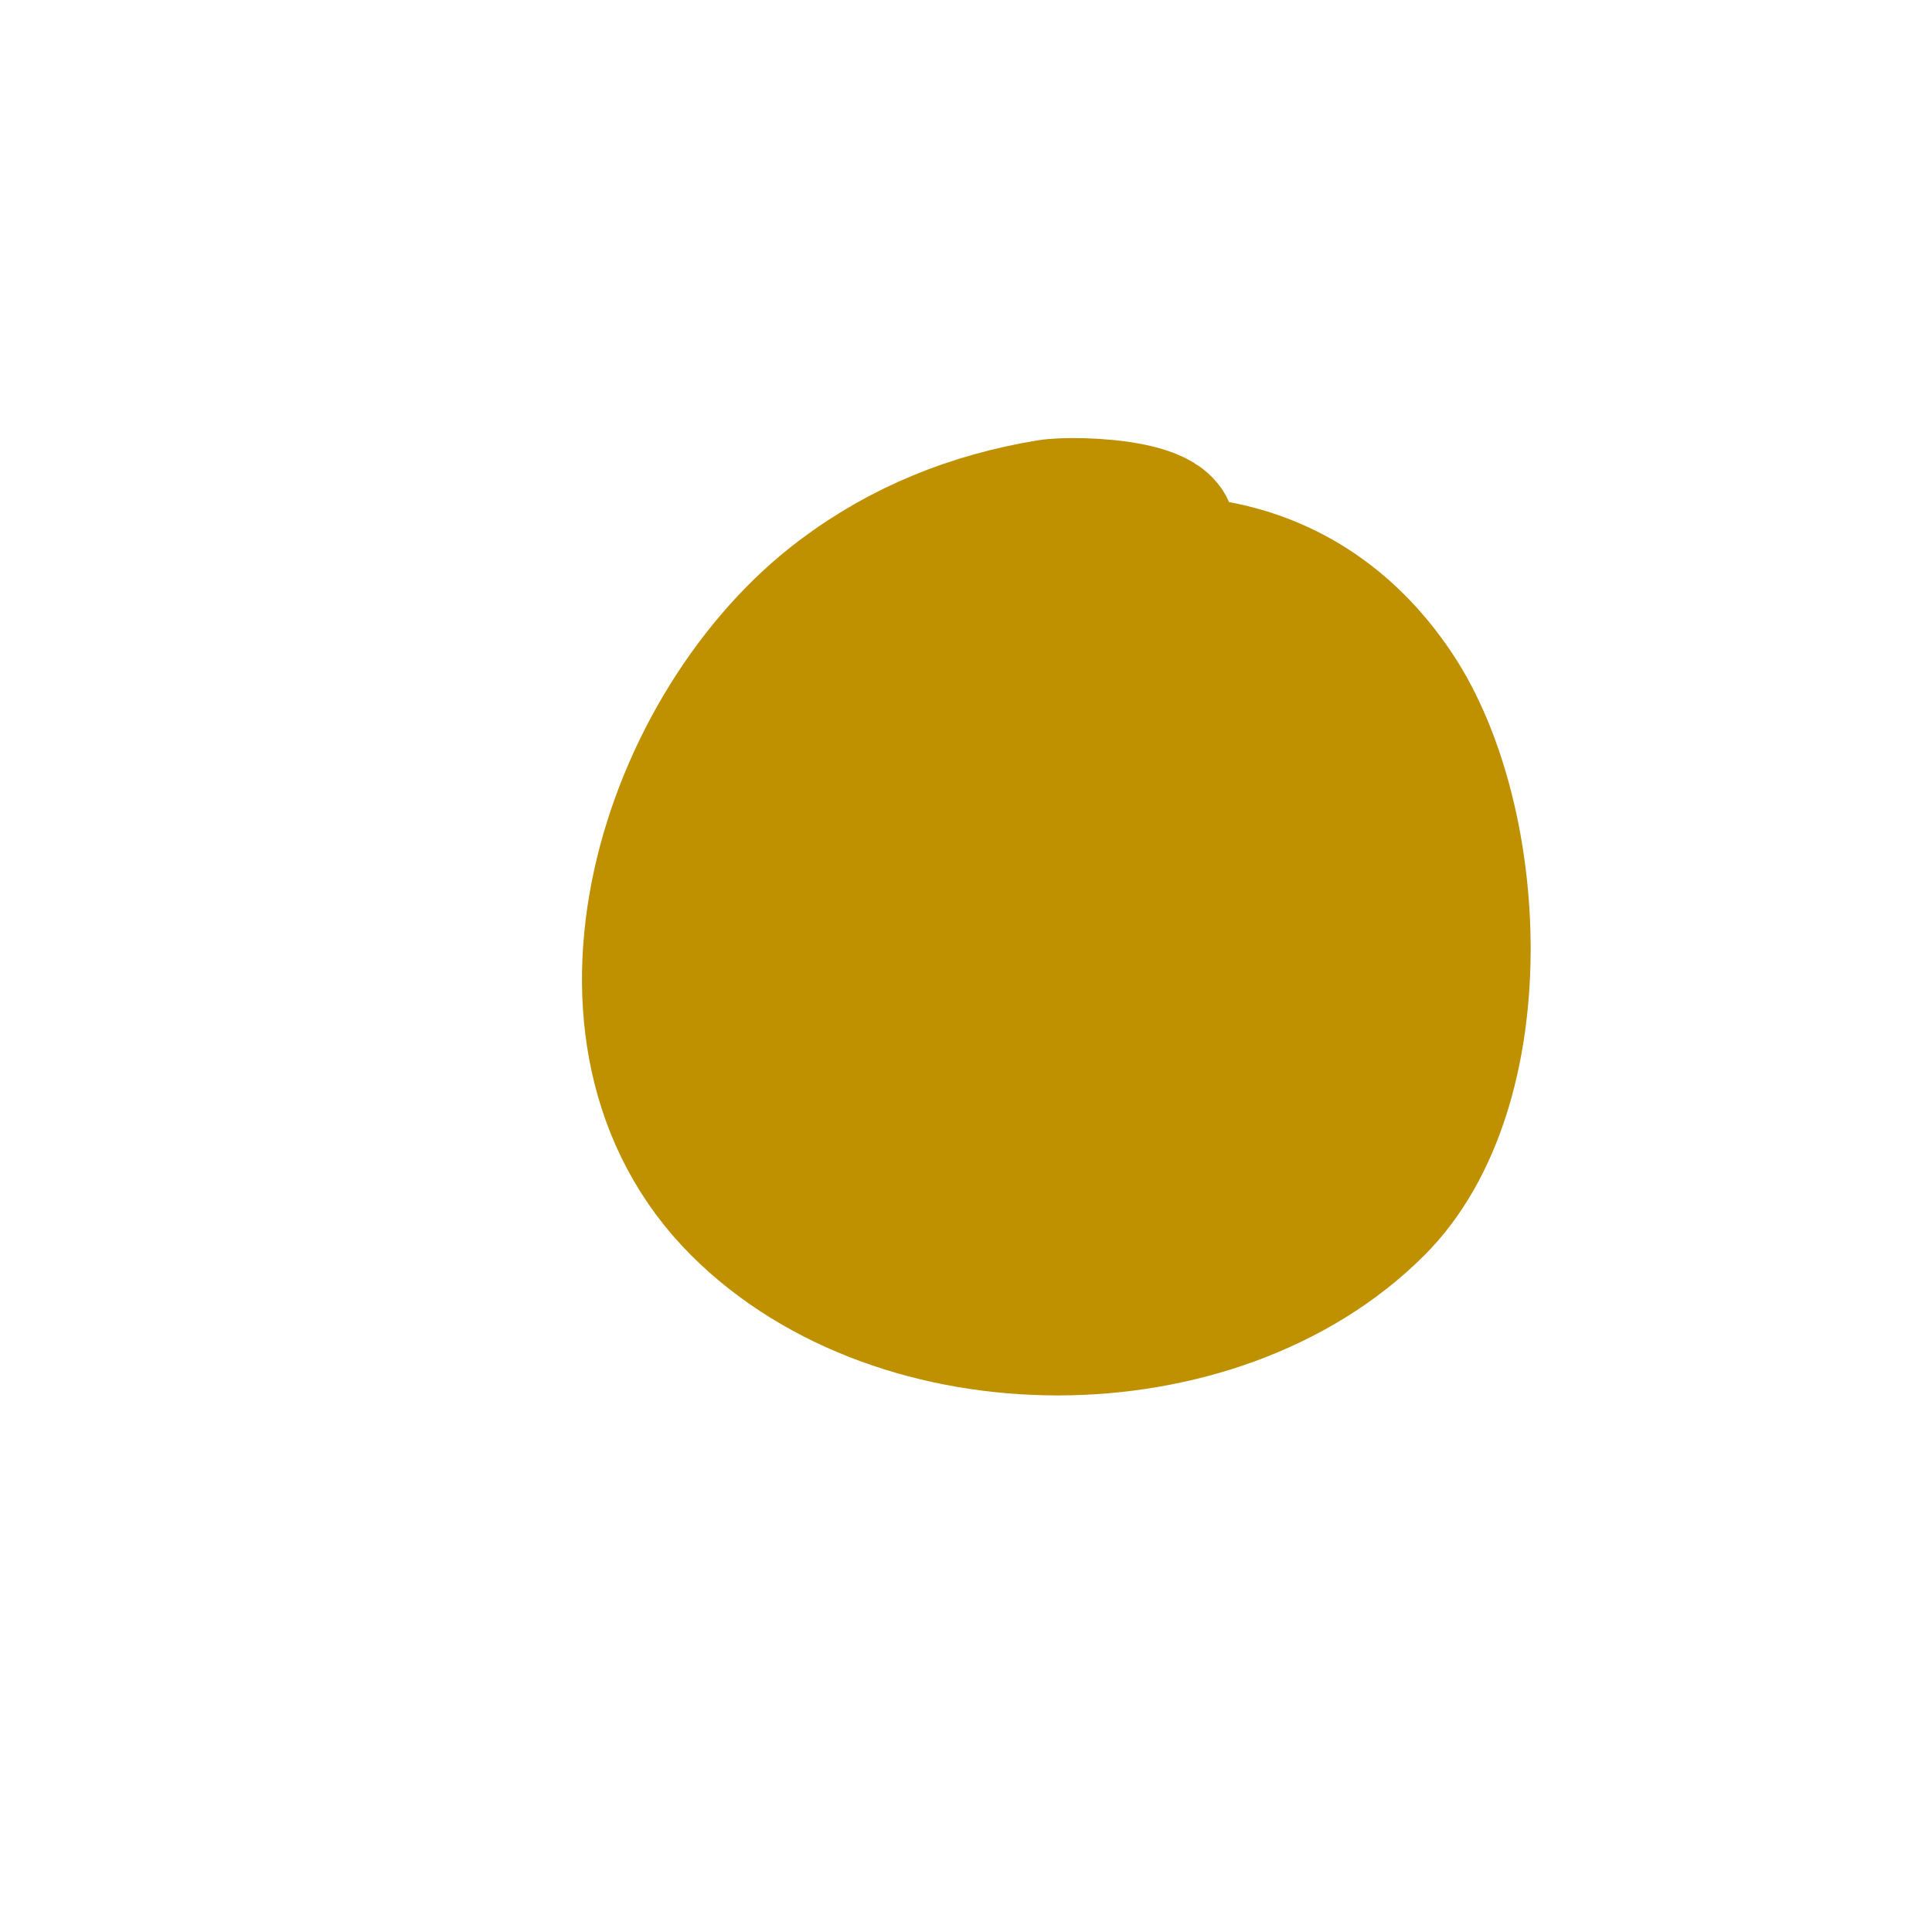
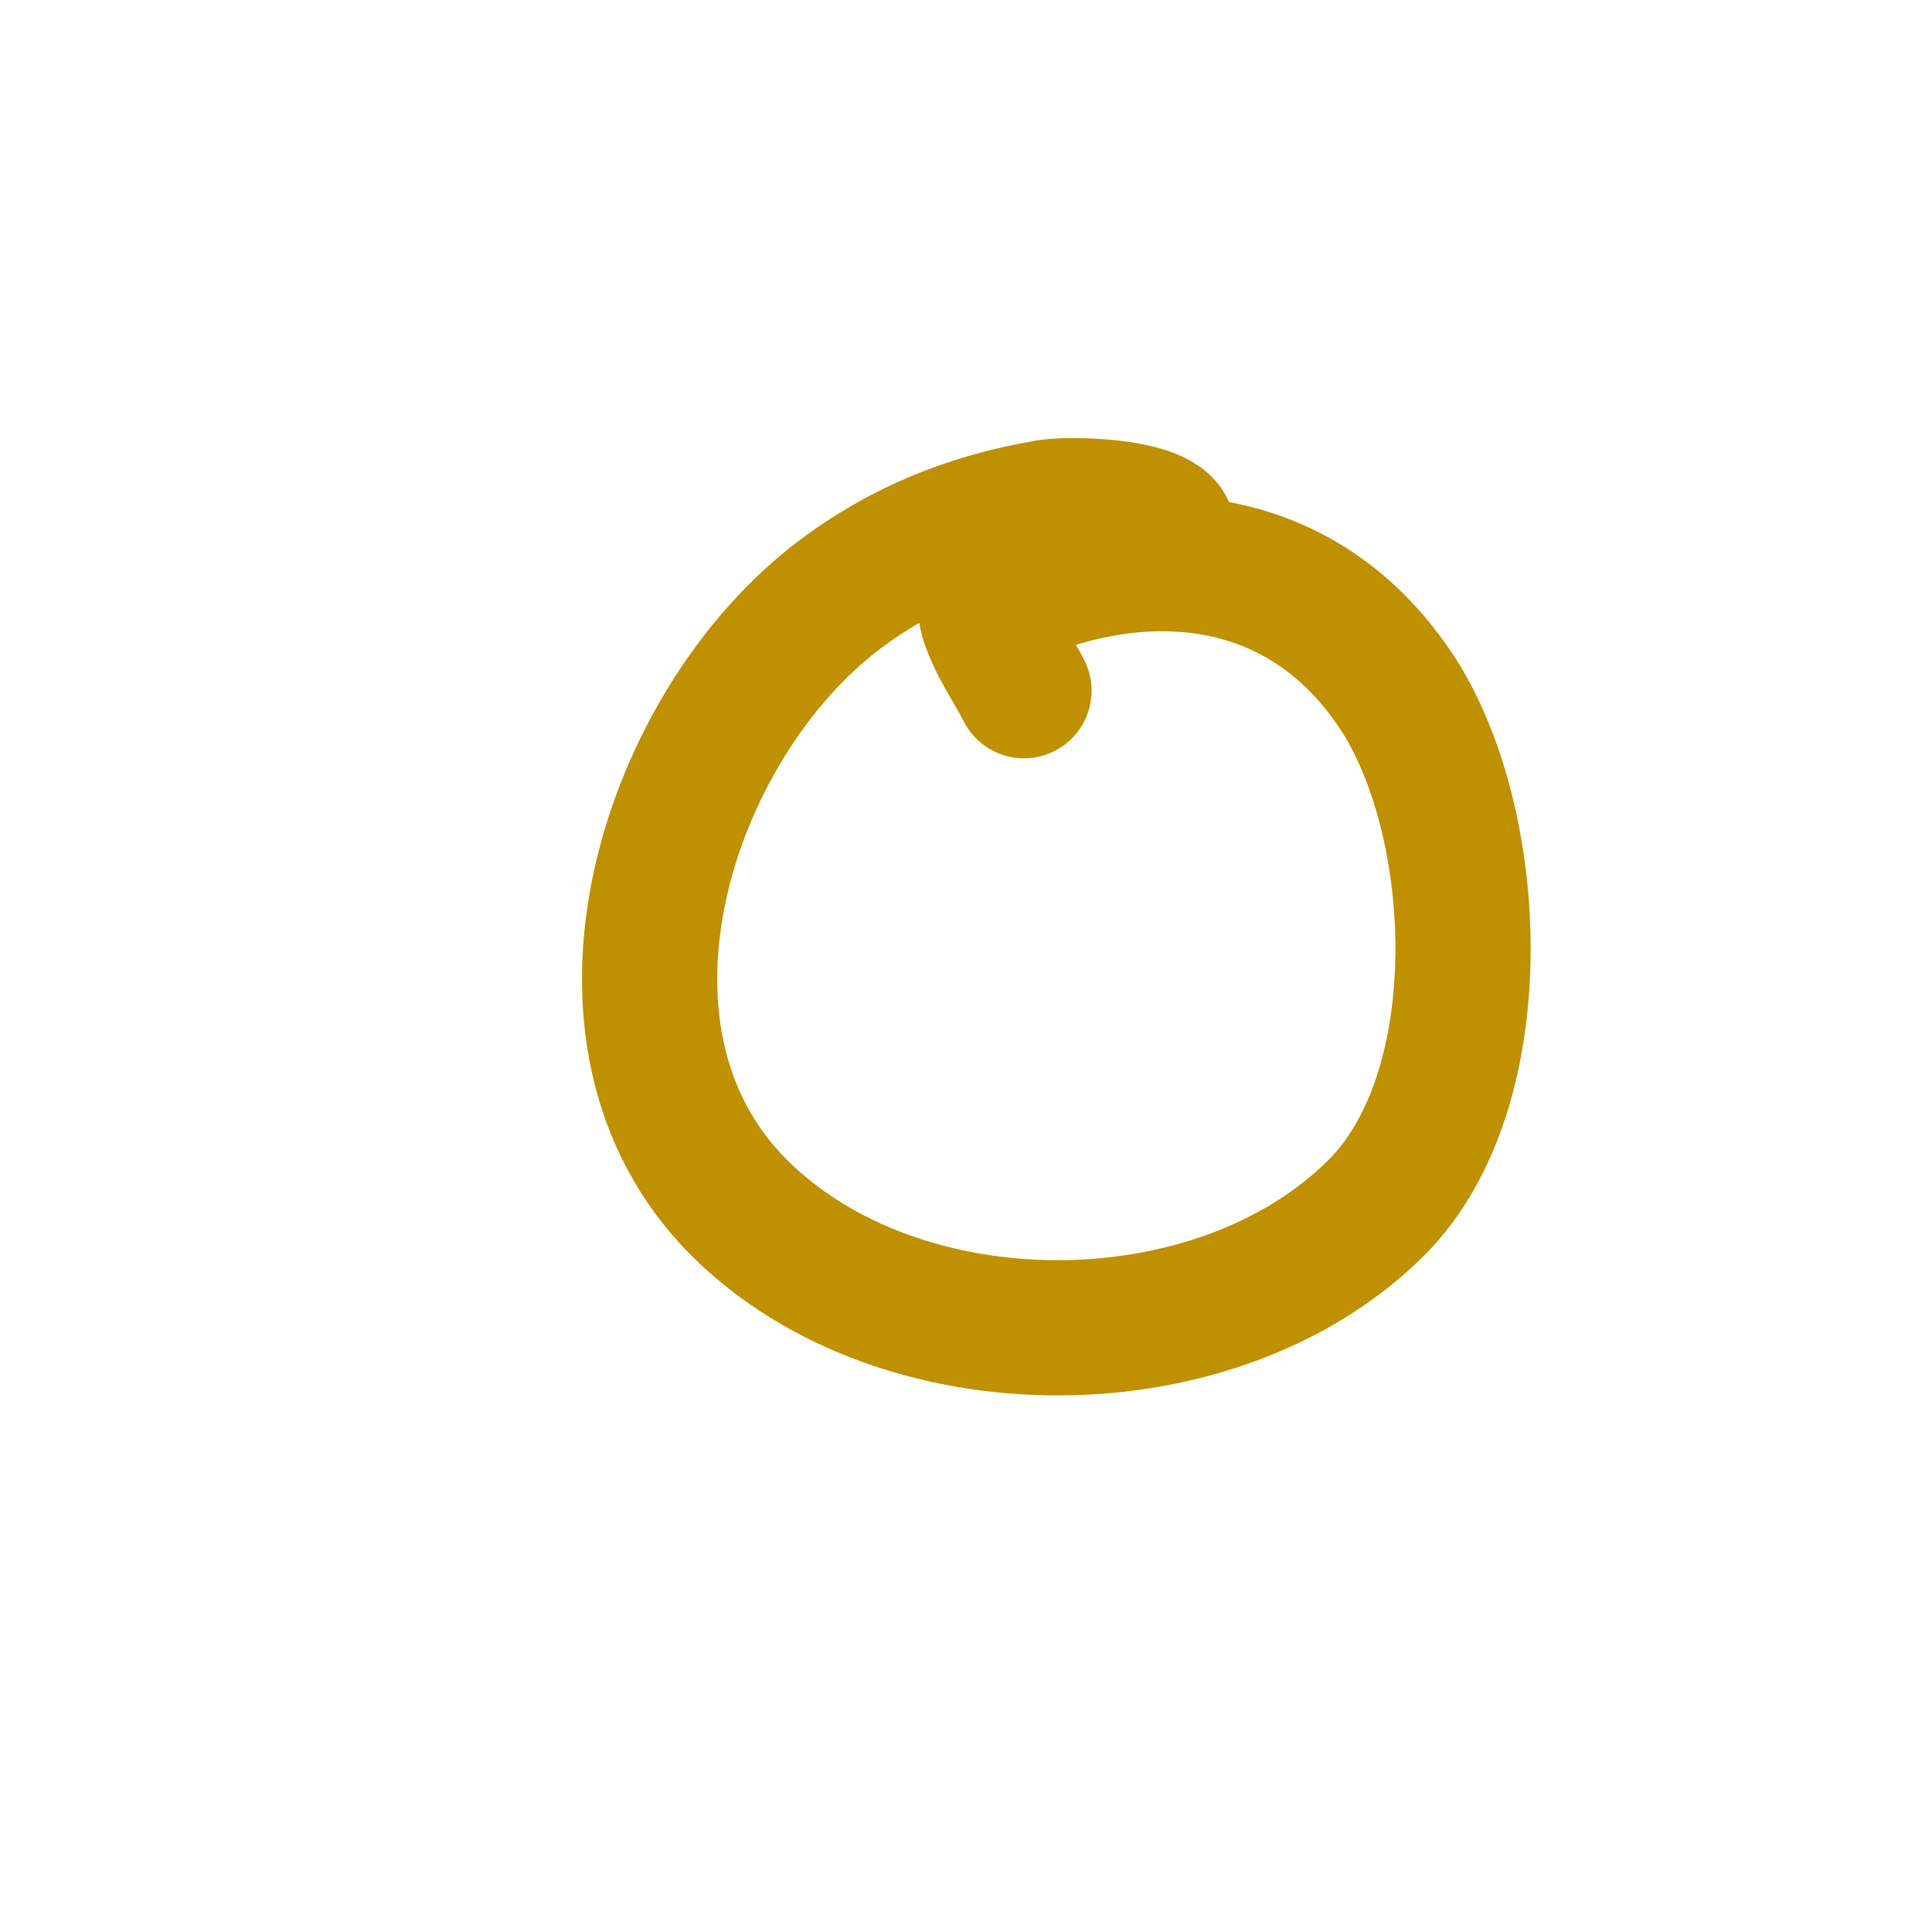
<svg xmlns="http://www.w3.org/2000/svg" viewBox="0 0 400 400" version="1.1">
  <g fill="none" stroke="#bf9000" stroke-width="28" stroke-linecap="round" stroke-linejoin="round">
-     <path d="M240,114c8.994,-8.994 -17.104,-9.983 -23,-9c-15.676,2.613 -29.948,8.211 -43,18c-35.797,26.848 -56.722,91.278 -21,127c33.298,33.298 98.873,33.127 132,0c24.58,-24.58 21.83,-80.255 4,-107c-20.314,-30.471 -54.853,-32.073 -85,-17c-31.556,15.778 -55.947,58.373 -51,93c0.792,5.543 5.564,12.128 8,17" />
-     <path d="M161,236c15.333,6 30.294,13.056 46,18c2.563,0.807 5.317,-0.851 8,-1c18.175,-1.01 28.955,-3.97 44,-14c27.749,-18.499 23.738,-55.524 11,-81c-4.411,-8.822 -12.056,-18.685 -22,-22c-31.546,-10.515 -56.949,11.885 -69,39c-9.374,21.091 -13.24,44.475 10,59c21.092,13.183 48.636,1.022 61,-18c7.645,-11.762 3.3,-27.516 -2,-39c-4.356,-9.438 -9.448,-21.603 -20,-26c-7.377,-3.074 -11.208,-1.717 -18,1c-21.656,8.662 -23.411,33.546 -16,53c2.665,6.994 8.82,18.546 17,21c27.387,8.216 49.474,-31.806 29,-51c-5.974,-5.6 -11.701,-9 -20,-9c-18.092,0 -26.989,28.011 -15,40c20.063,20.063 33.175,-9.825 19,-24c-12.855,-12.855 -14.902,11.147 -9,20c5.184,7.776 13.077,-7.692 10,-10c-6.078,-4.559 -6.758,6.966 -6,10" />
+     <path d="M240,114c8.994,-8.994 -17.104,-9.983 -23,-9c-15.676,2.613 -29.948,8.211 -43,18c-35.797,26.848 -56.722,91.278 -21,127c33.298,33.298 98.873,33.127 132,0c24.58,-24.58 21.83,-80.255 4,-107c-20.314,-30.471 -54.853,-32.073 -85,-17c0.792,5.543 5.564,12.128 8,17" />
  </g>
</svg>